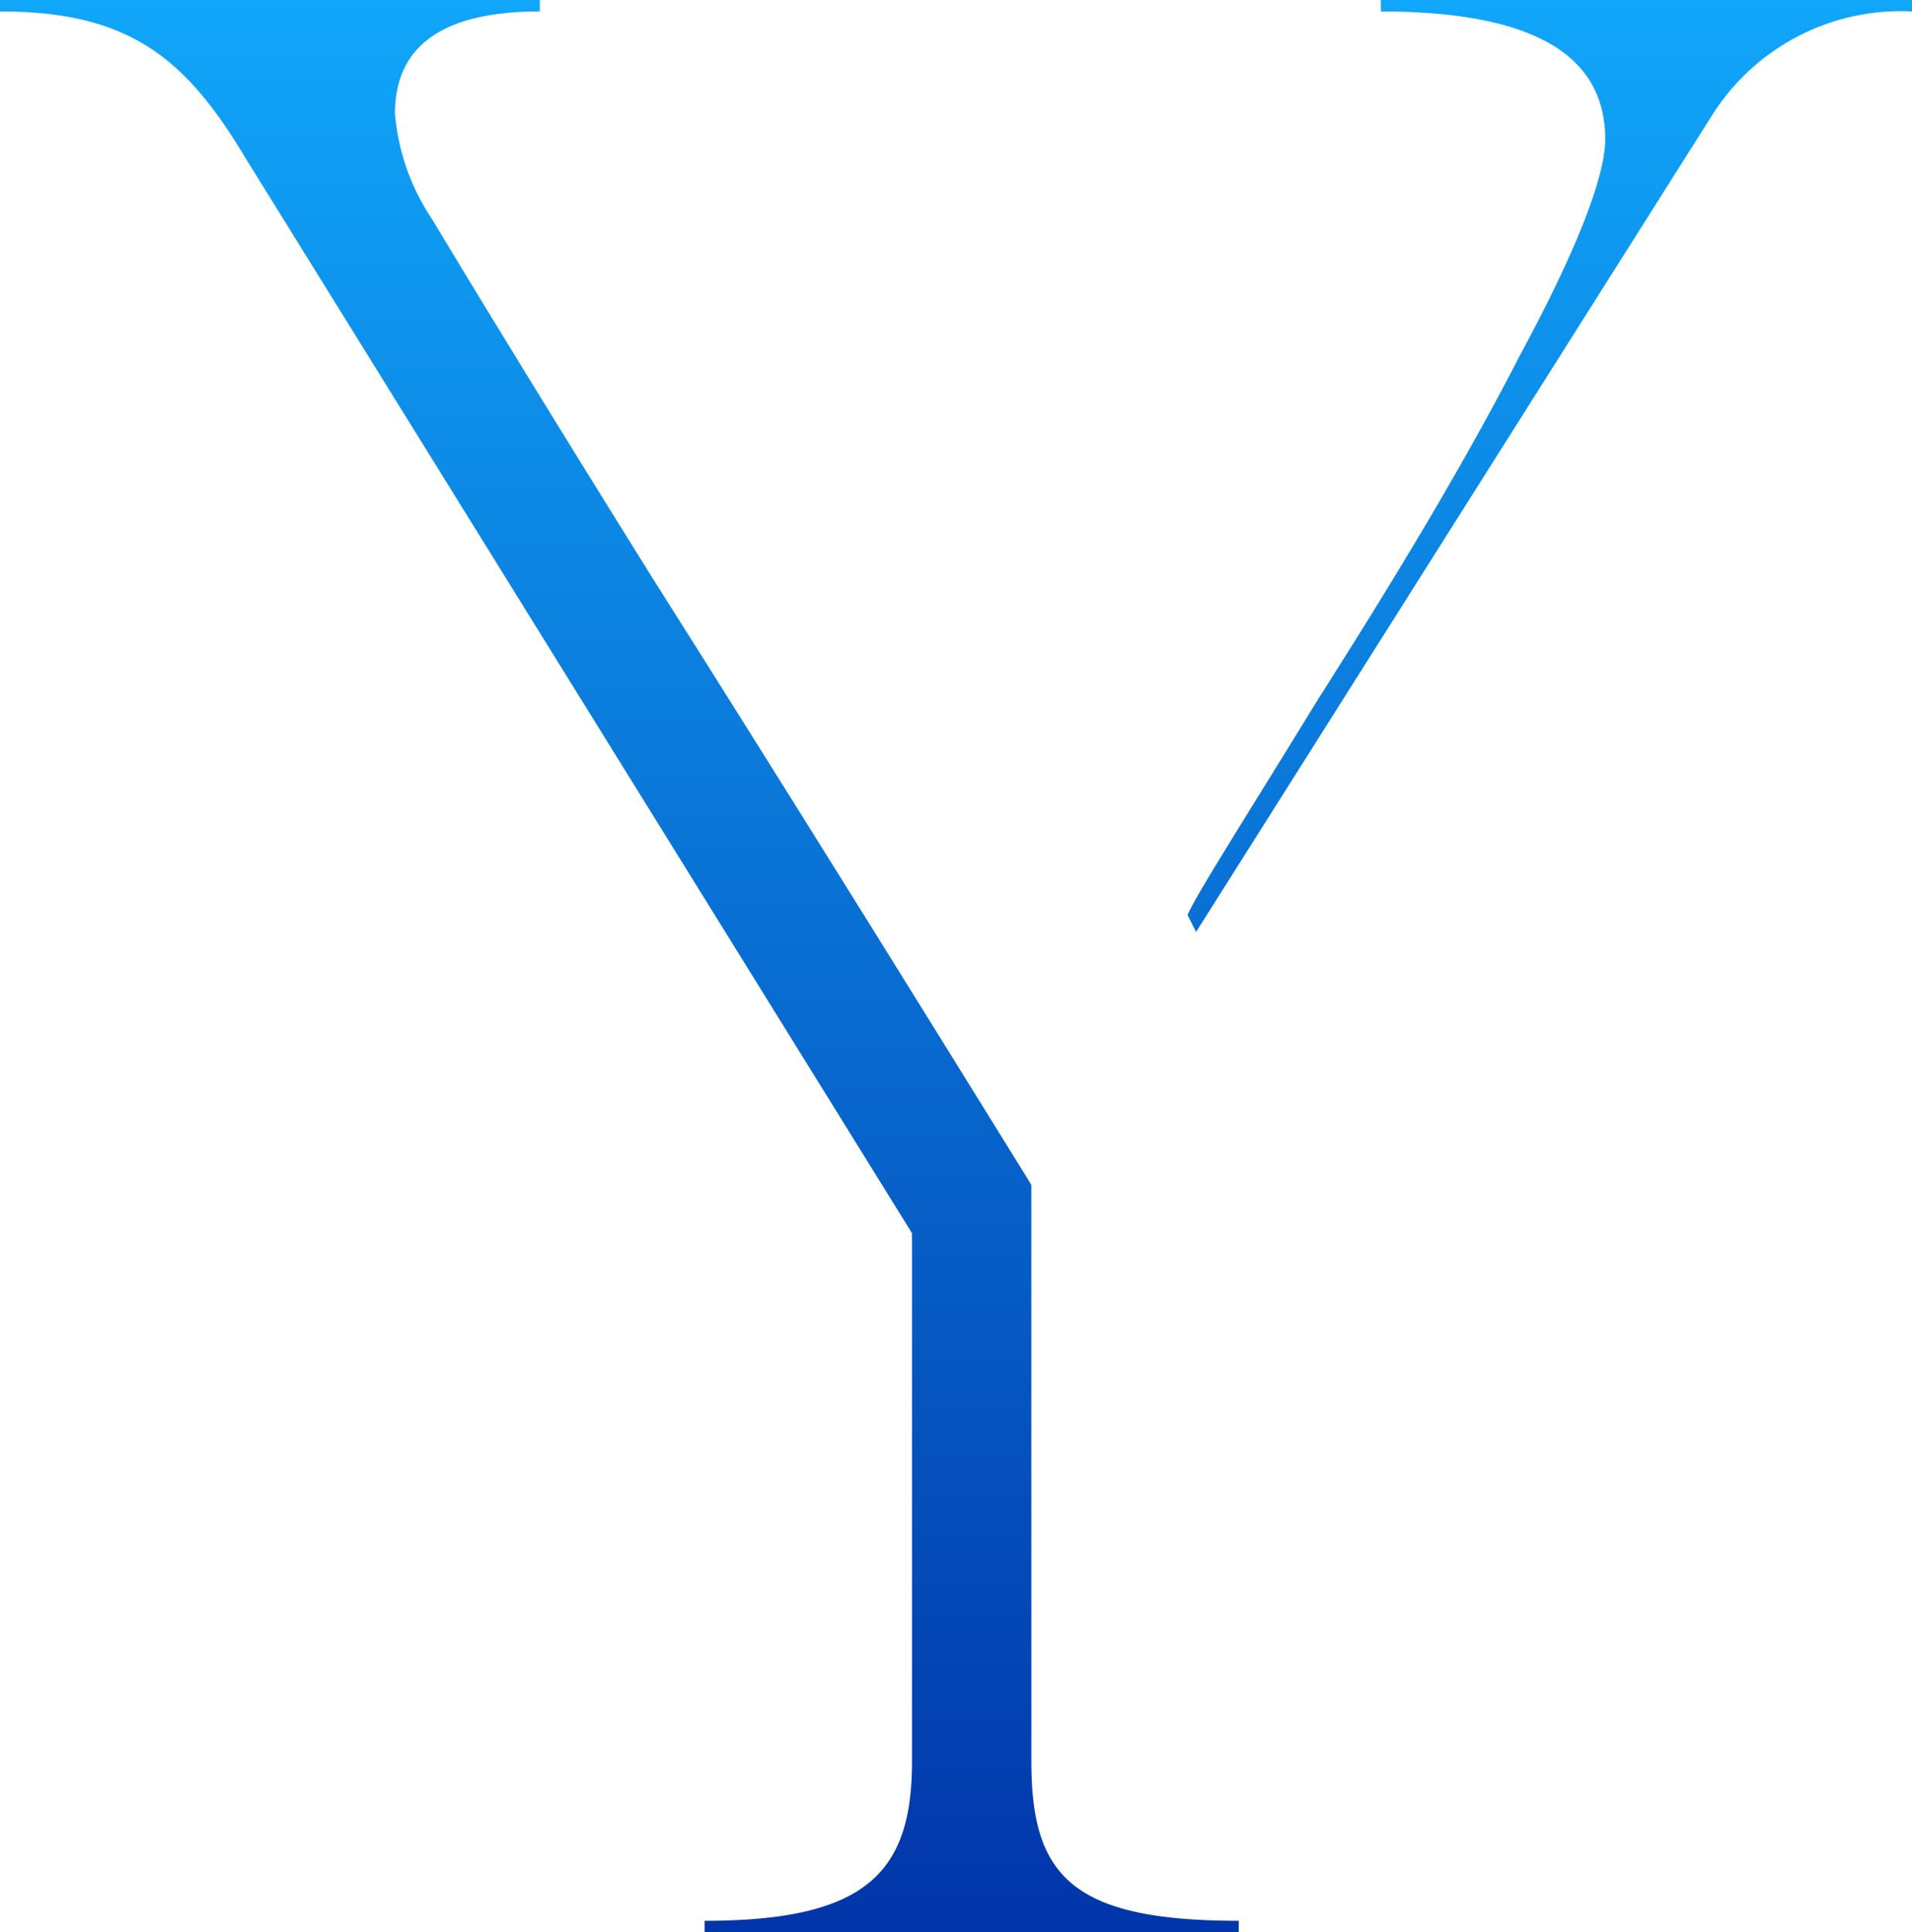
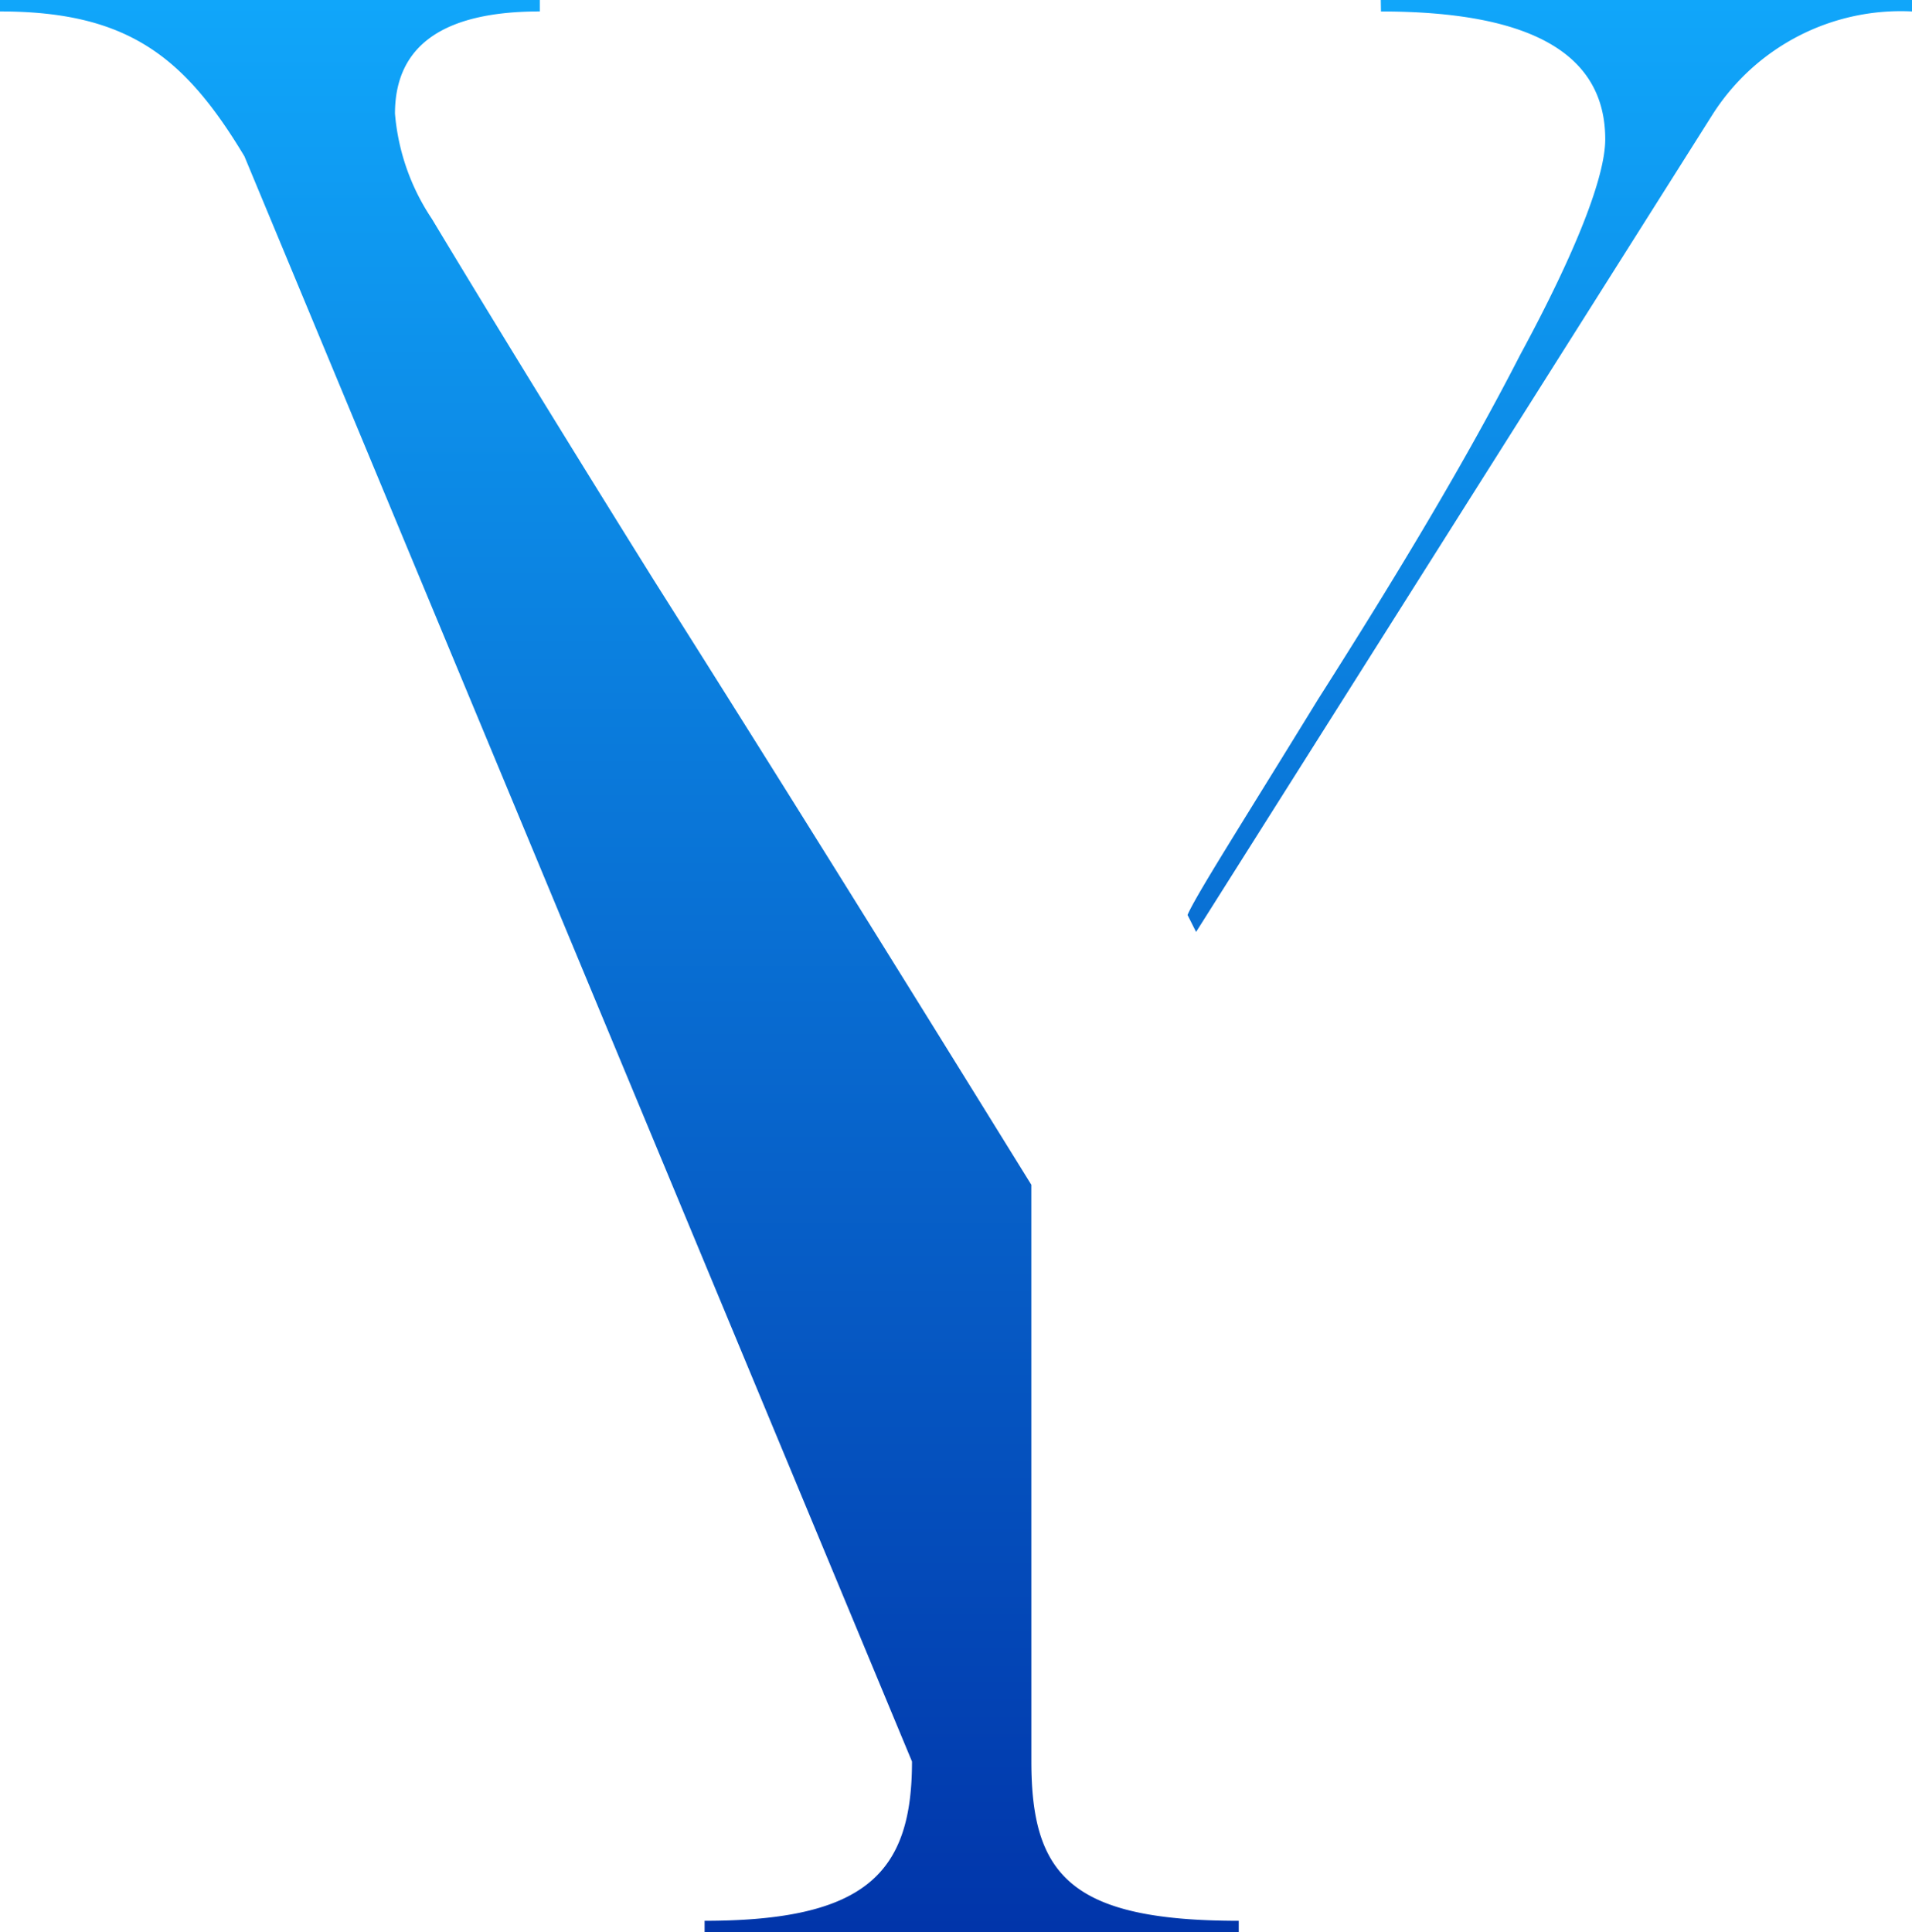
<svg xmlns="http://www.w3.org/2000/svg" width="58.83" height="59.443" viewBox="0 0 58.83 59.443">
  <defs>
    <linearGradient id="linear-gradient" x1="0.5" x2="0.5" y2="1" gradientUnits="objectBoundingBox">
      <stop offset="0" stop-color="#10a6fa" />
      <stop offset="1" stop-color="#0135aa" />
    </linearGradient>
  </defs>
-   <path id="Path_24" data-name="Path 24" d="M171.364,54.68c0,3.5,1.221,4.9,6.381,4.9v.348H161.31v-.348c4.982,0,6.381-1.488,6.381-4.9V38.424L147.15,5.291c-1.837-3.057-3.584-4.456-7.52-4.456V.483h16.609V.835q-4.457,0-4.456,3.146a6.829,6.829,0,0,0,1.135,3.235c.787,1.31,3.057,5.068,6.819,11.1,4.37,6.908,8.217,13.115,11.626,18.62ZM182.115.483H198.46V.835a6.869,6.869,0,0,0-6.121,3.146L176.432,29.156l-.263-.523c.263-.612,1.662-2.8,4.022-6.644,2.448-3.847,4.548-7.342,6.207-10.577,1.751-3.235,2.623-5.509,2.623-6.644,0-2.623-2.274-3.932-6.9-3.932Z" transform="translate(-139.63 -0.483)" fill="url(#linear-gradient)" />
+   <path id="Path_24" data-name="Path 24" d="M171.364,54.68c0,3.5,1.221,4.9,6.381,4.9v.348H161.31v-.348c4.982,0,6.381-1.488,6.381-4.9L147.15,5.291c-1.837-3.057-3.584-4.456-7.52-4.456V.483h16.609V.835q-4.457,0-4.456,3.146a6.829,6.829,0,0,0,1.135,3.235c.787,1.31,3.057,5.068,6.819,11.1,4.37,6.908,8.217,13.115,11.626,18.62ZM182.115.483H198.46V.835a6.869,6.869,0,0,0-6.121,3.146L176.432,29.156l-.263-.523c.263-.612,1.662-2.8,4.022-6.644,2.448-3.847,4.548-7.342,6.207-10.577,1.751-3.235,2.623-5.509,2.623-6.644,0-2.623-2.274-3.932-6.9-3.932Z" transform="translate(-139.63 -0.483)" fill="url(#linear-gradient)" />
</svg>